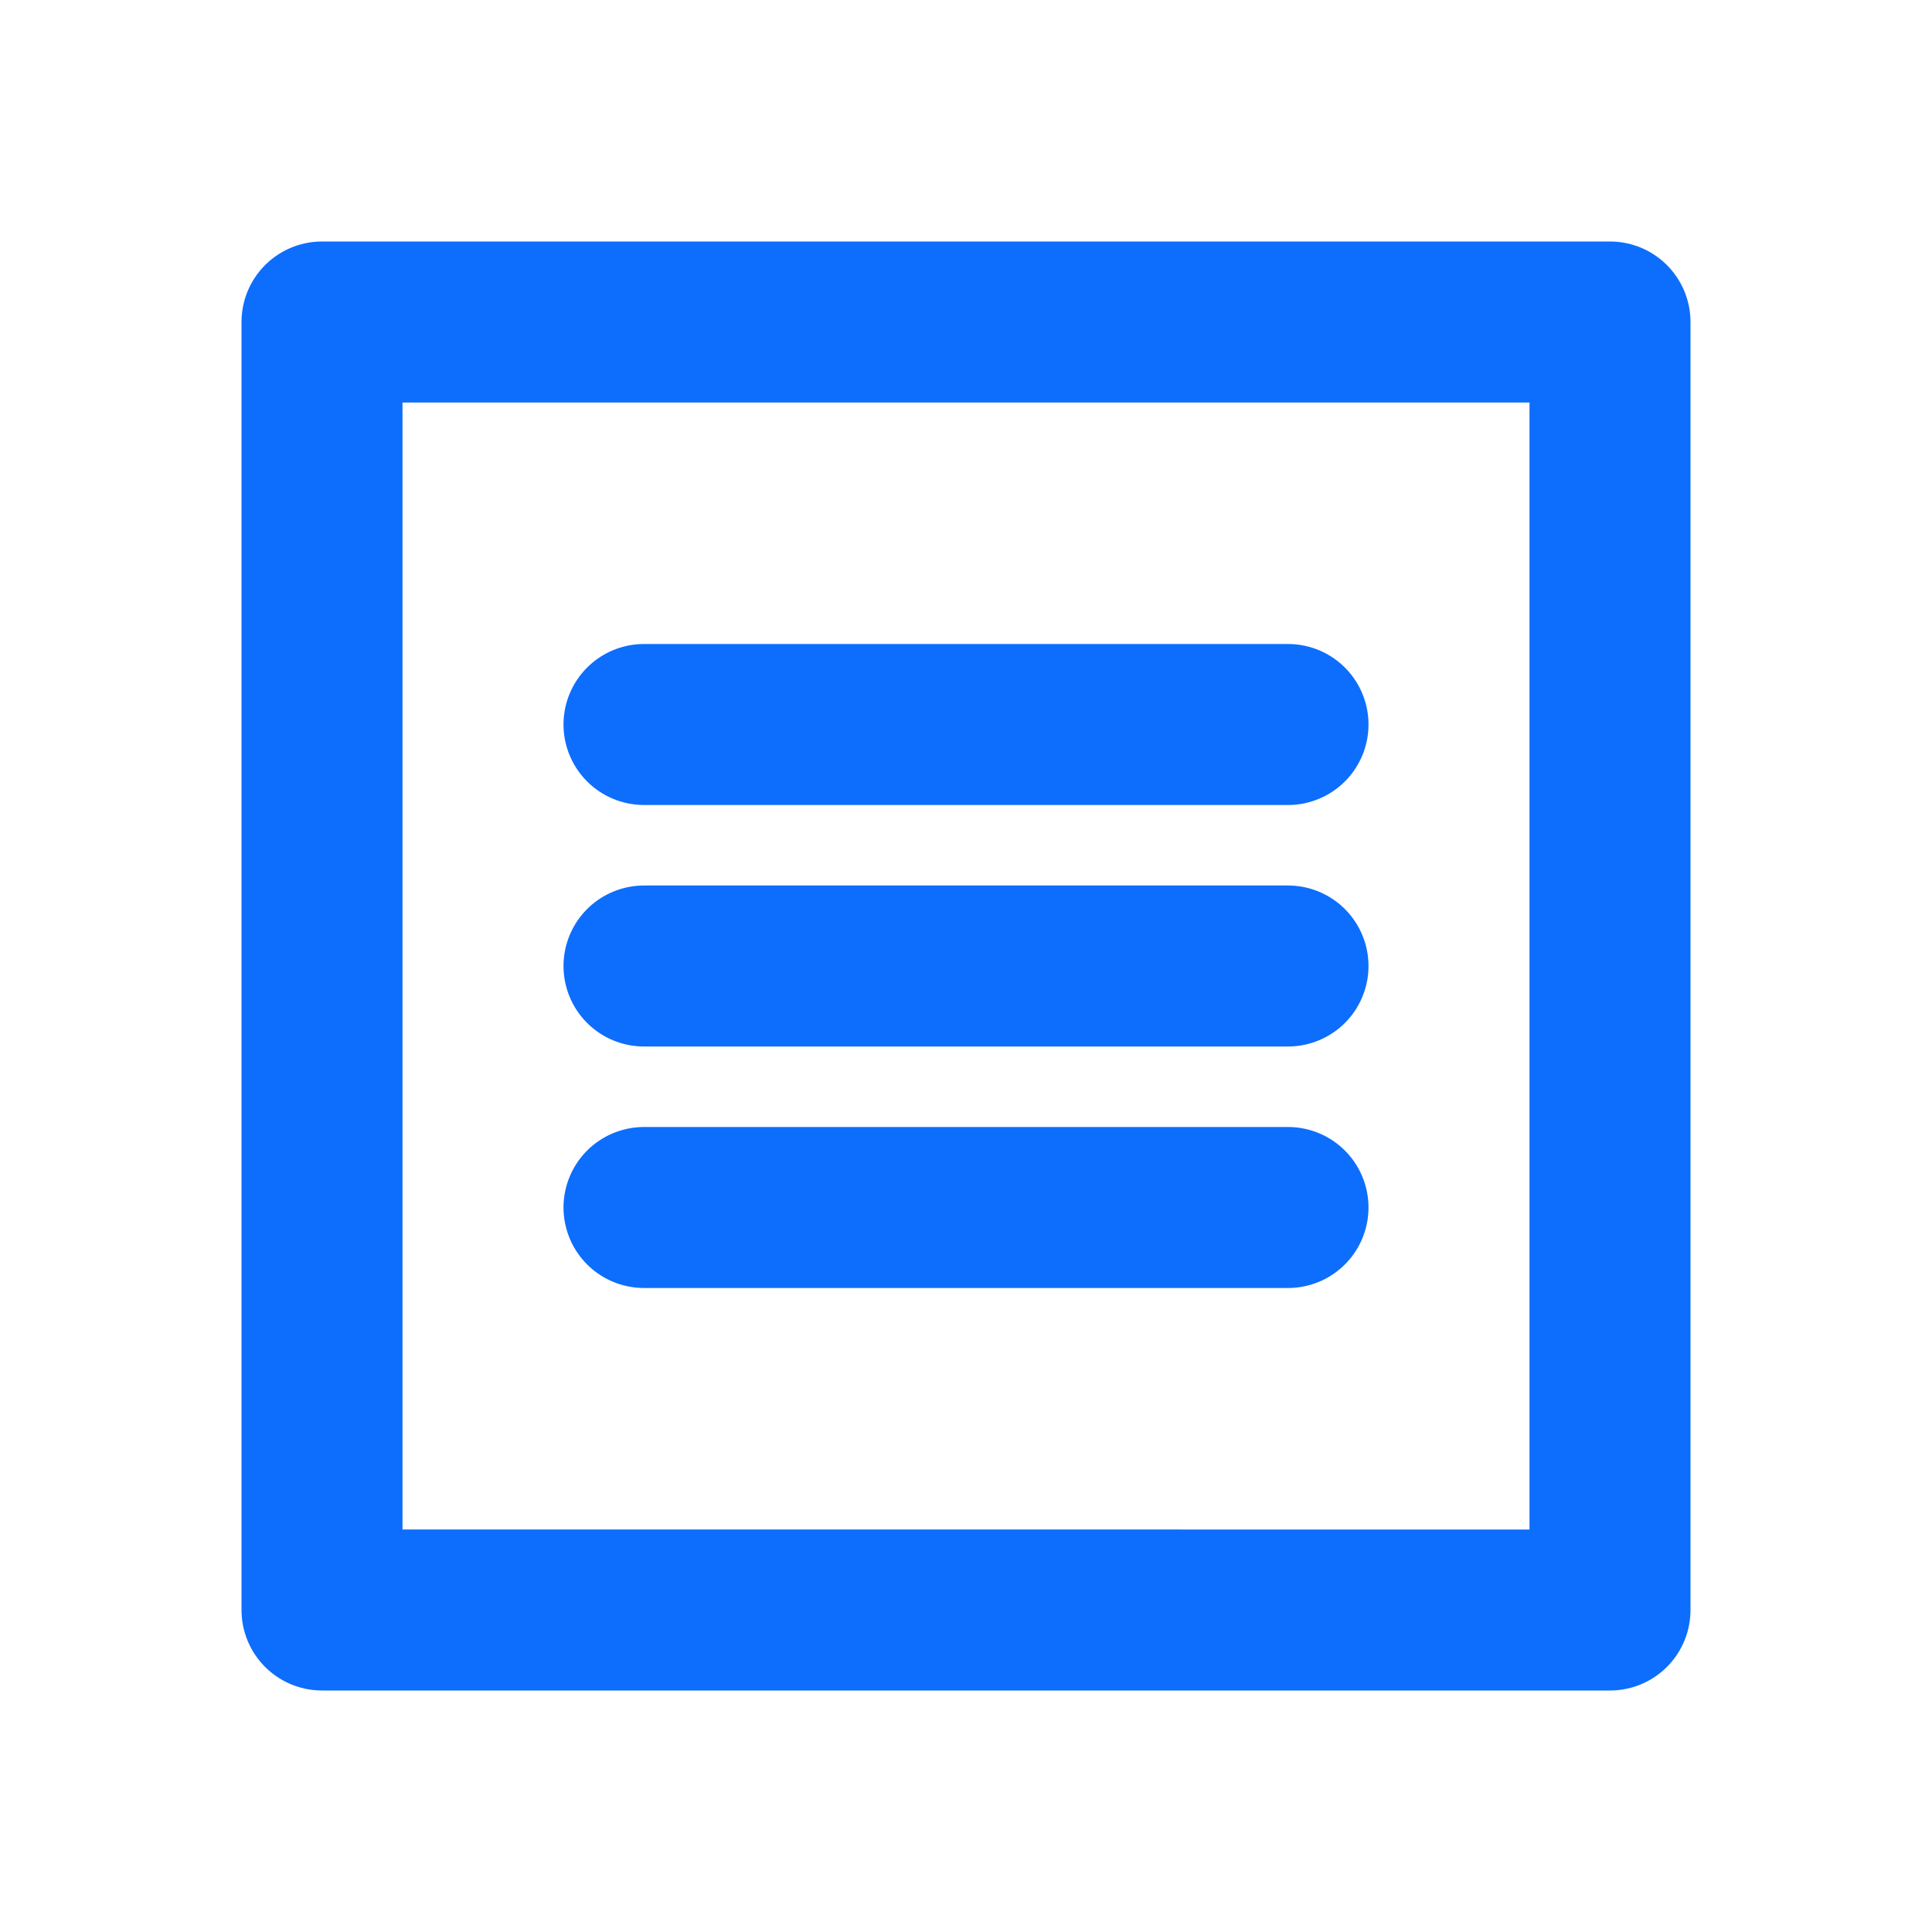
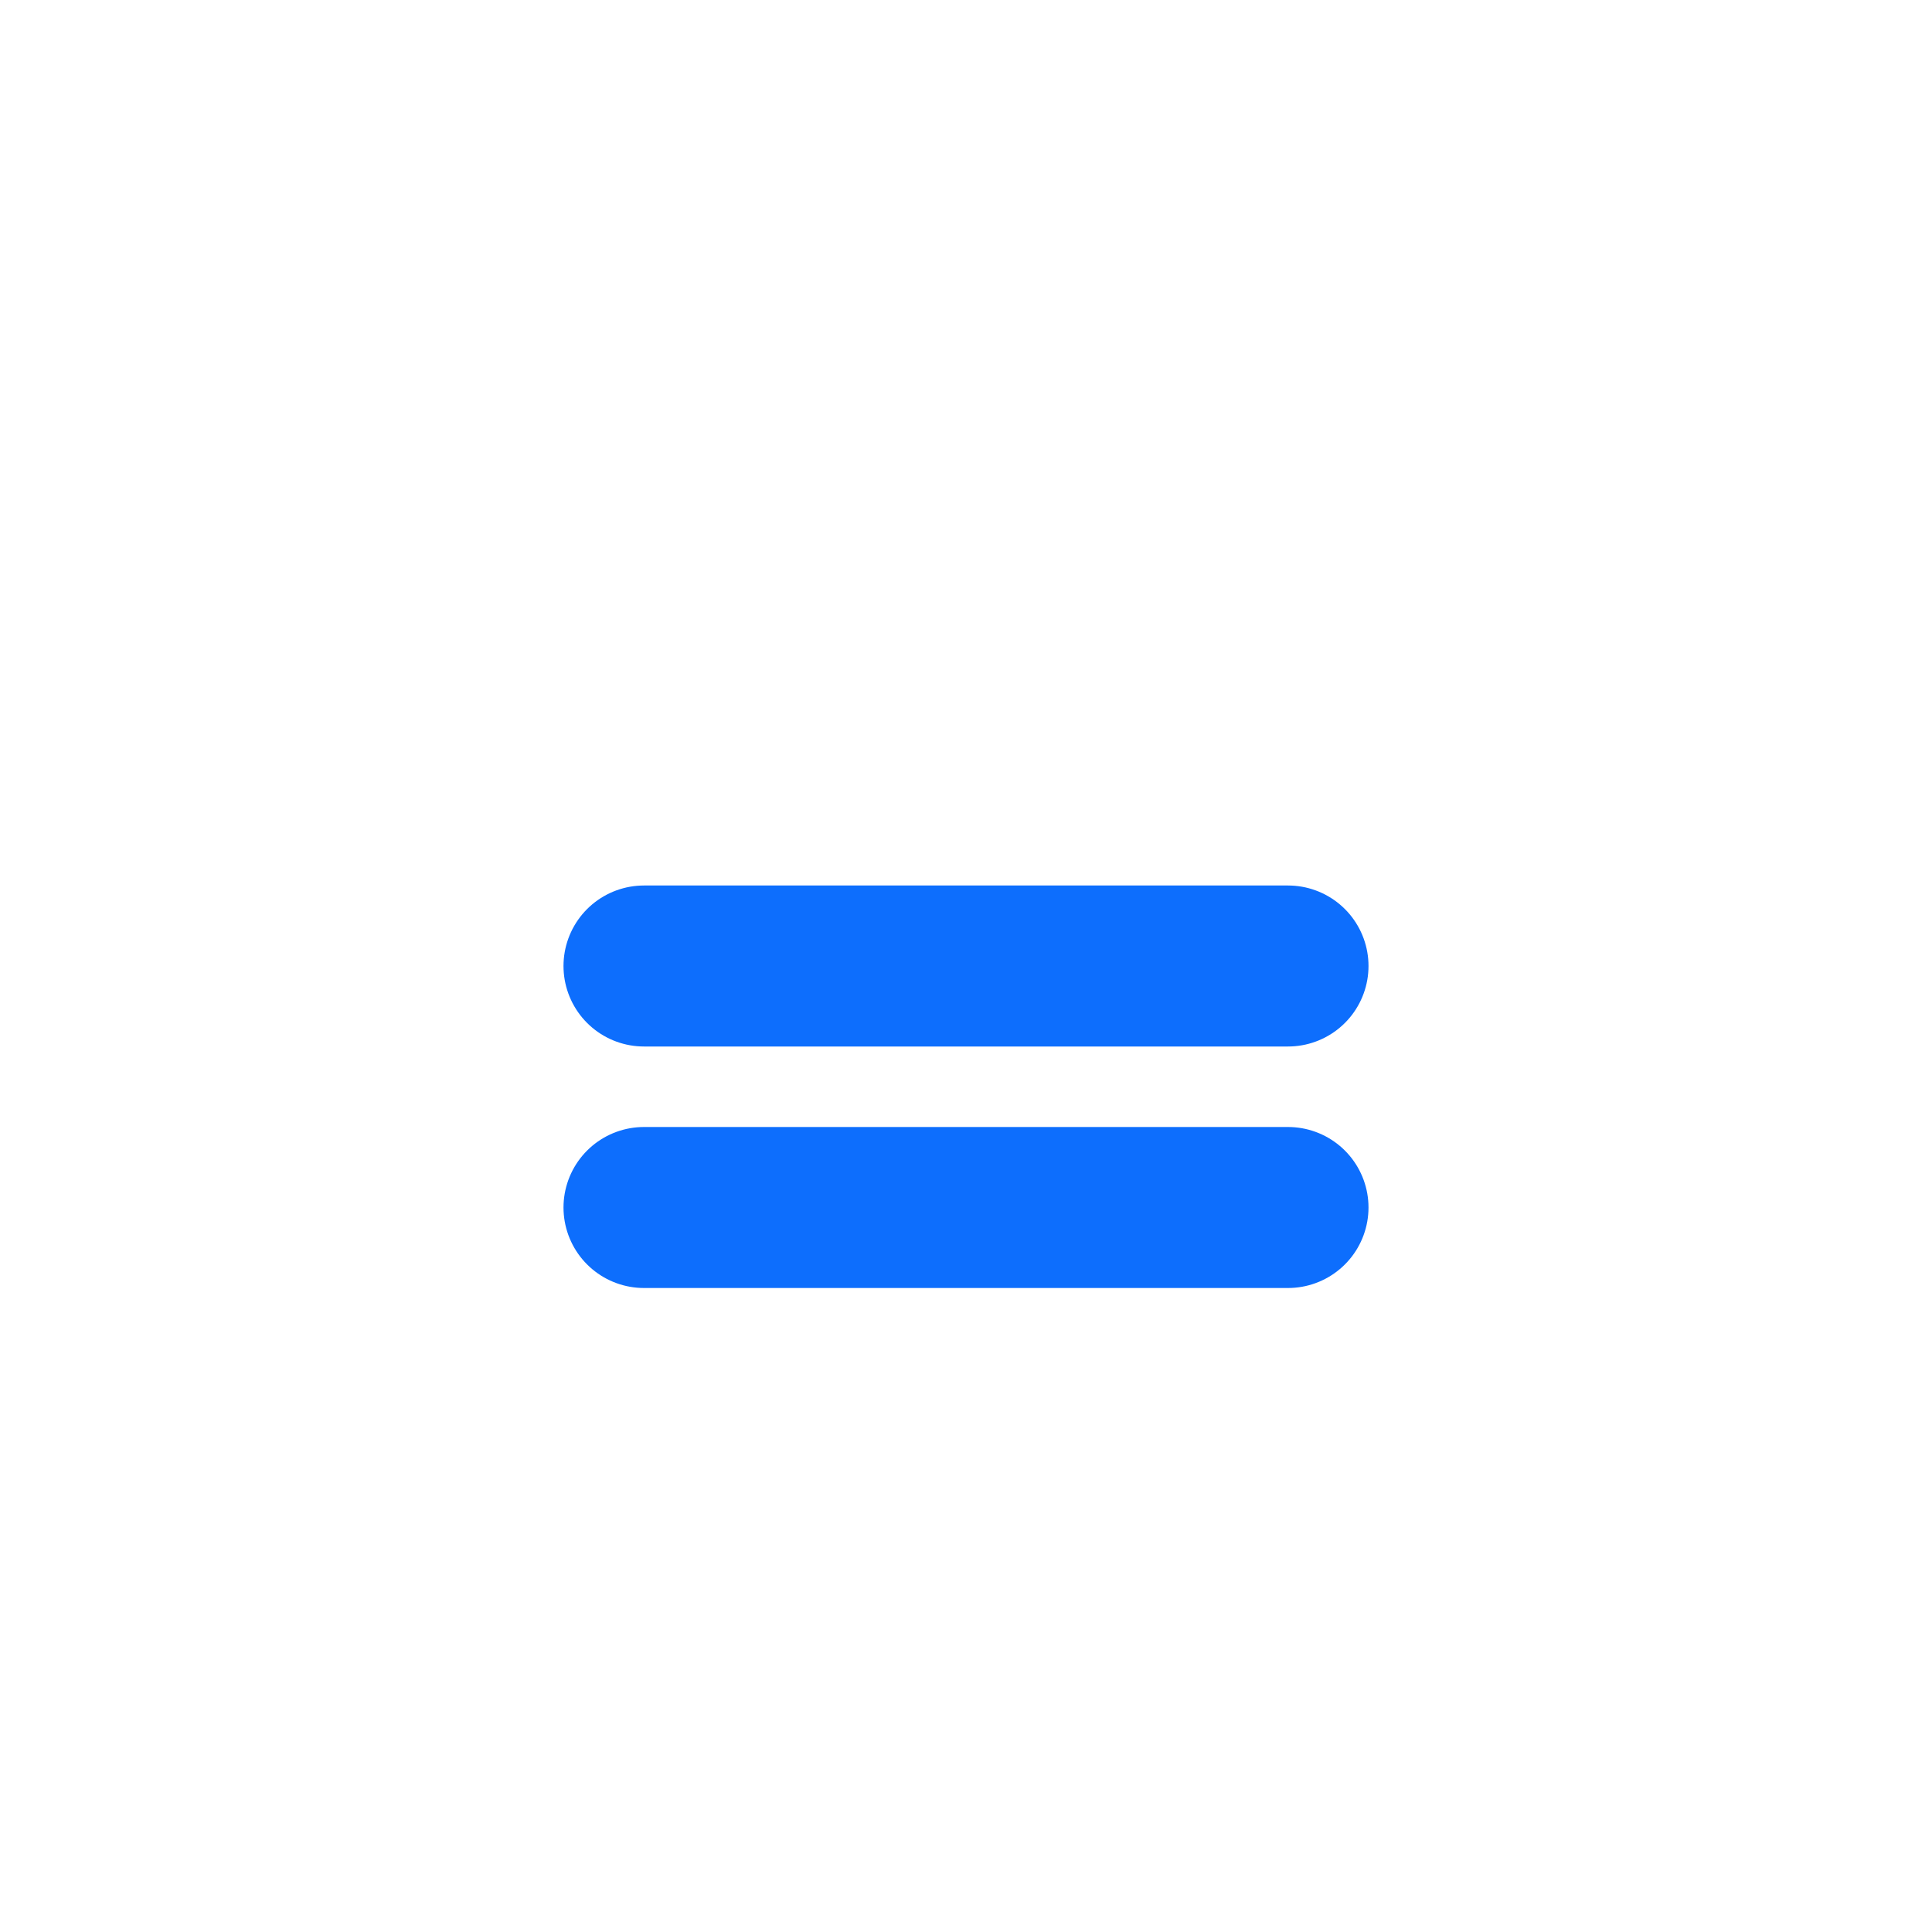
<svg xmlns="http://www.w3.org/2000/svg" width="60" height="60" viewBox="0 0 24 24" fill="none" stroke="#0d6efd" stroke-width="2" stroke-linecap="round" stroke-linejoin="round">
-   <path d="M4 4h16v16H4z" />
-   <path d="M8 9h8" />
  <path d="M8 15h8" />
  <line x1="8" y1="12" x2="16" y2="12" />
</svg>